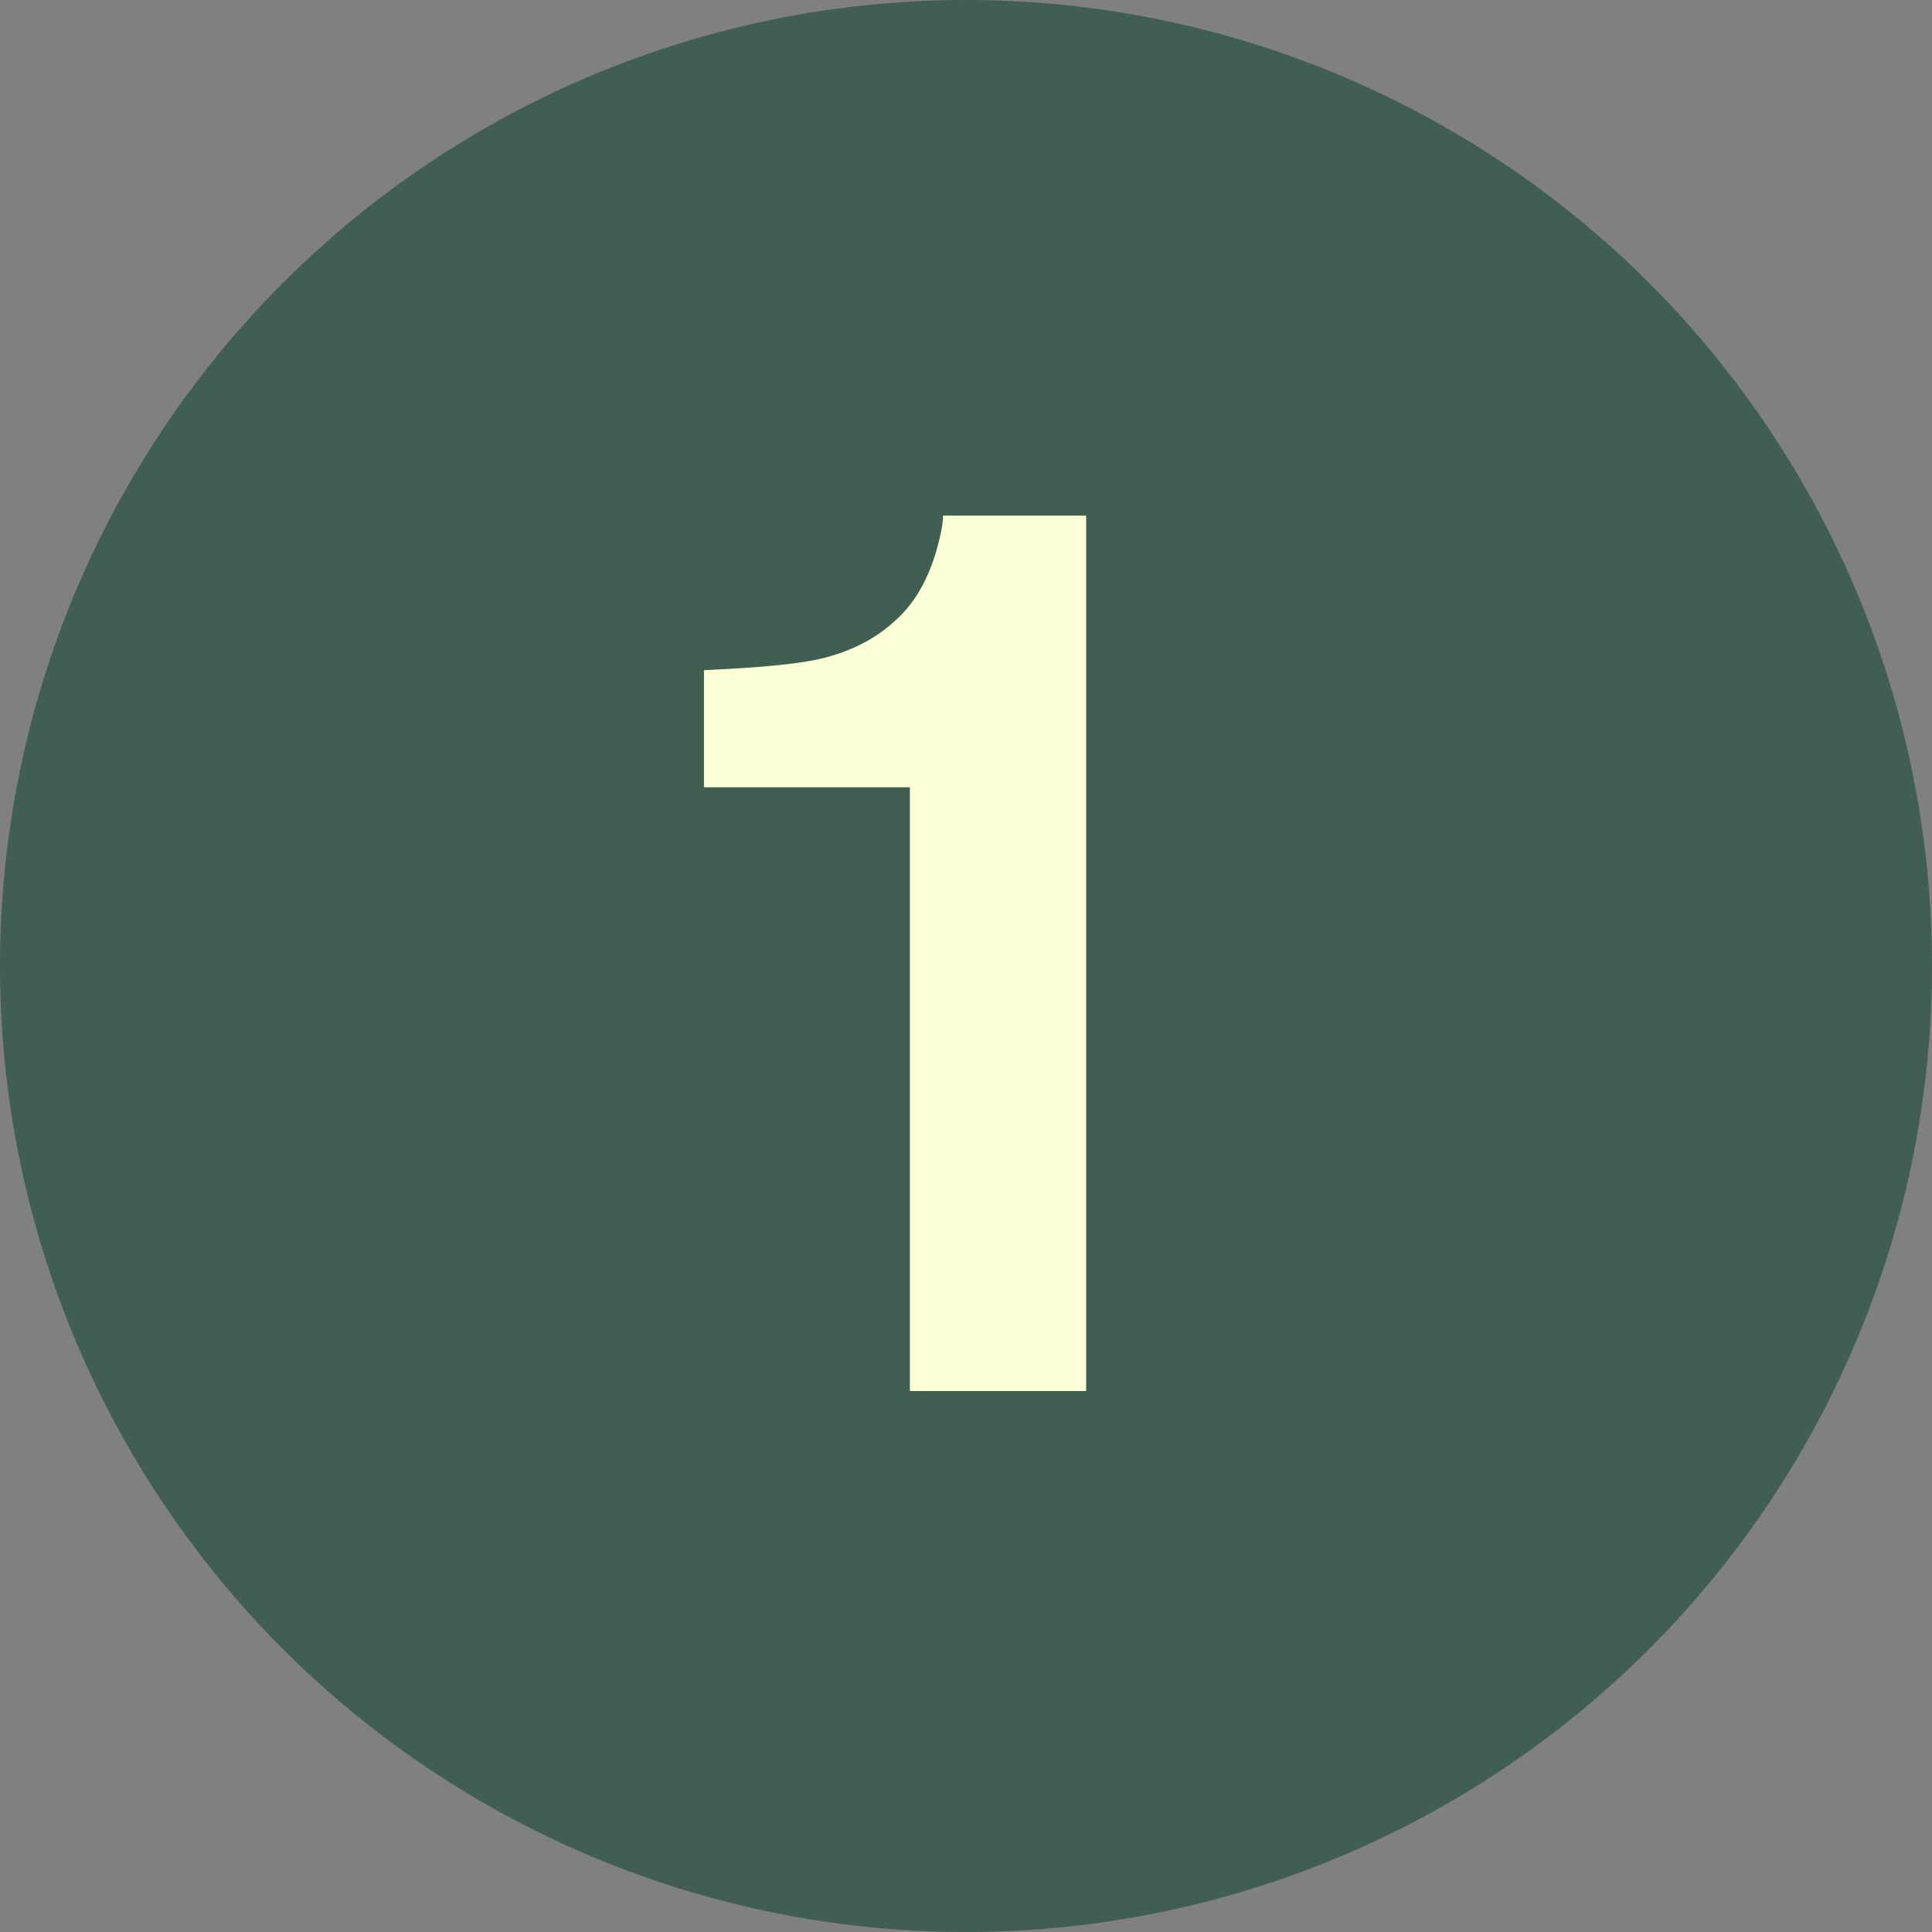
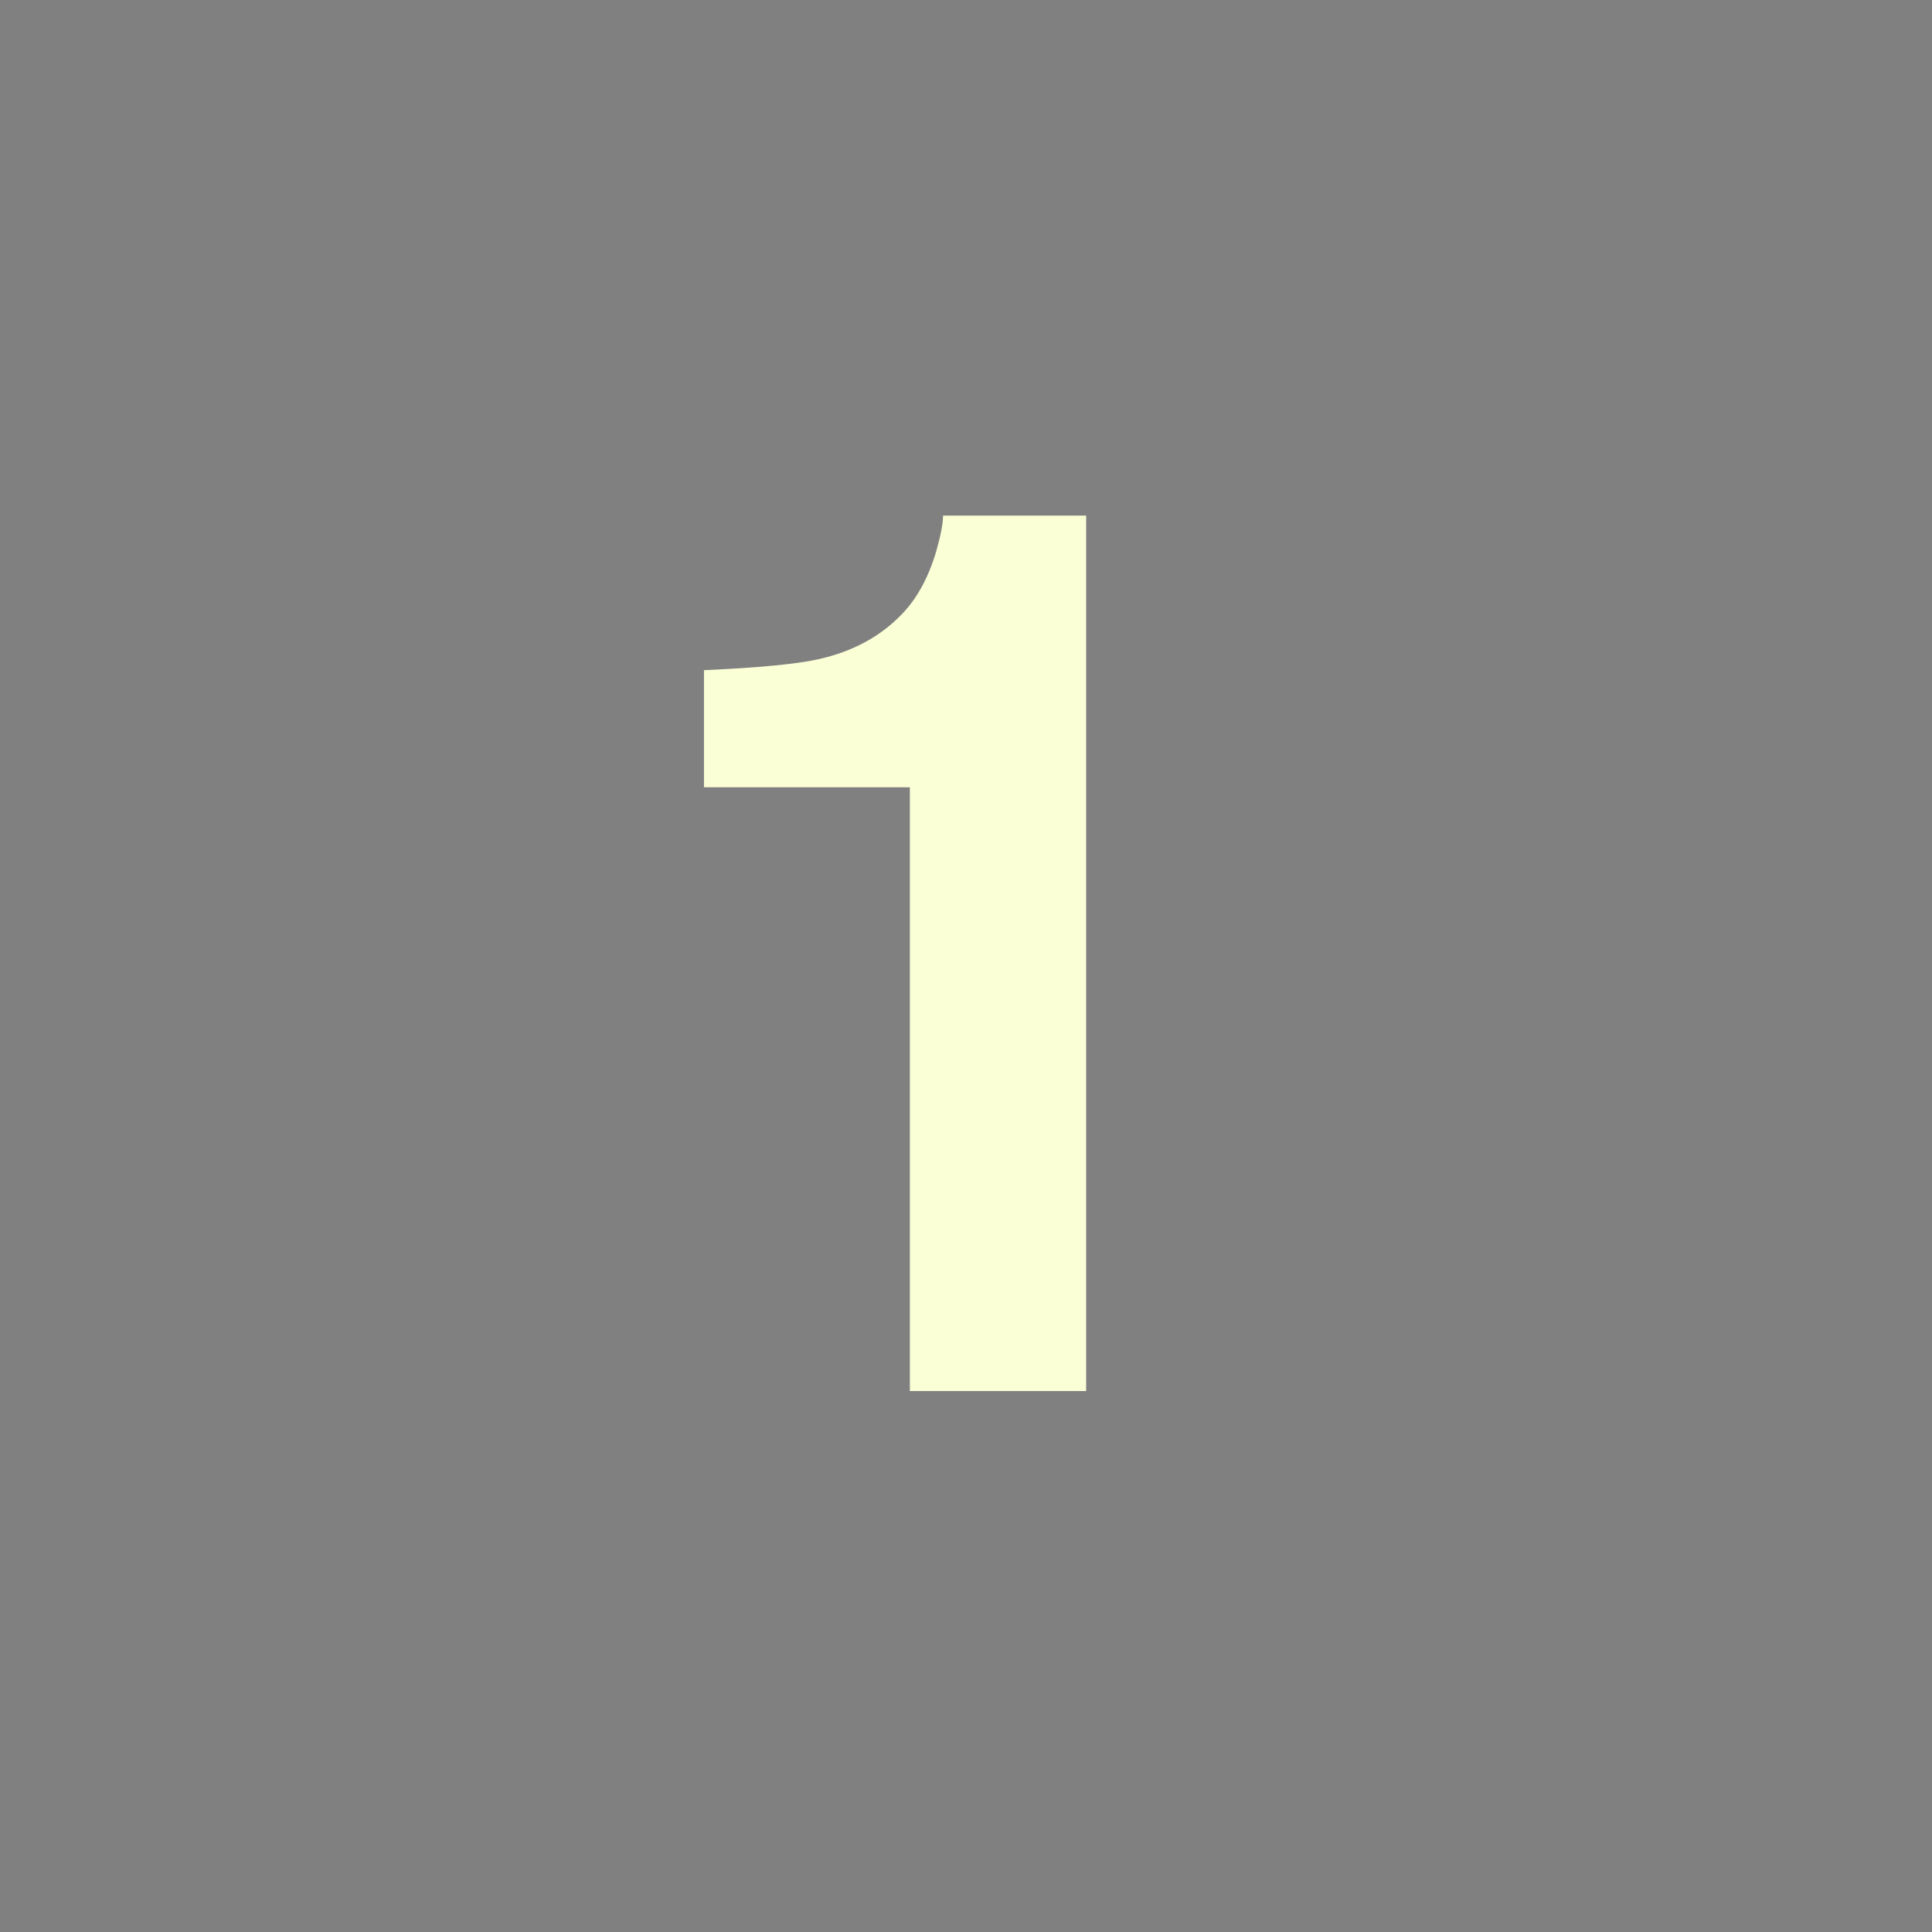
<svg xmlns="http://www.w3.org/2000/svg" width="100" height="100" viewBox="0 0 100 100" fill="none">
  <rect x="0" y="0" width="100" height="100" fill="#808080" stroke="none" />
-   <circle cx="50" cy="50" r="50" fill="#405E52" />
  <path d="M56.219 72H47.094V40.75H36.438V34.688C39.25 34.562 41.219 34.375 42.344 34.125C44.135 33.729 45.594 32.938 46.719 31.75C47.49 30.938 48.073 29.854 48.469 28.5C48.698 27.688 48.812 27.083 48.812 26.688H56.219V72Z" fill="#FBFFD6" />
</svg>